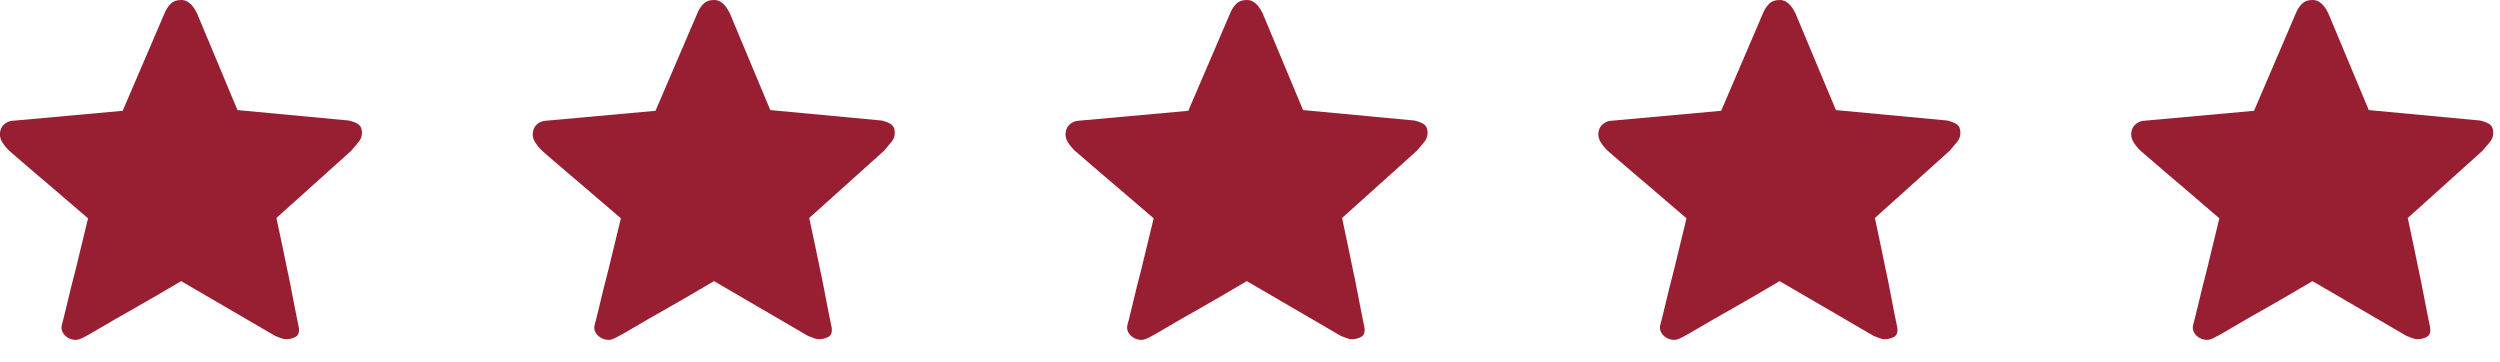
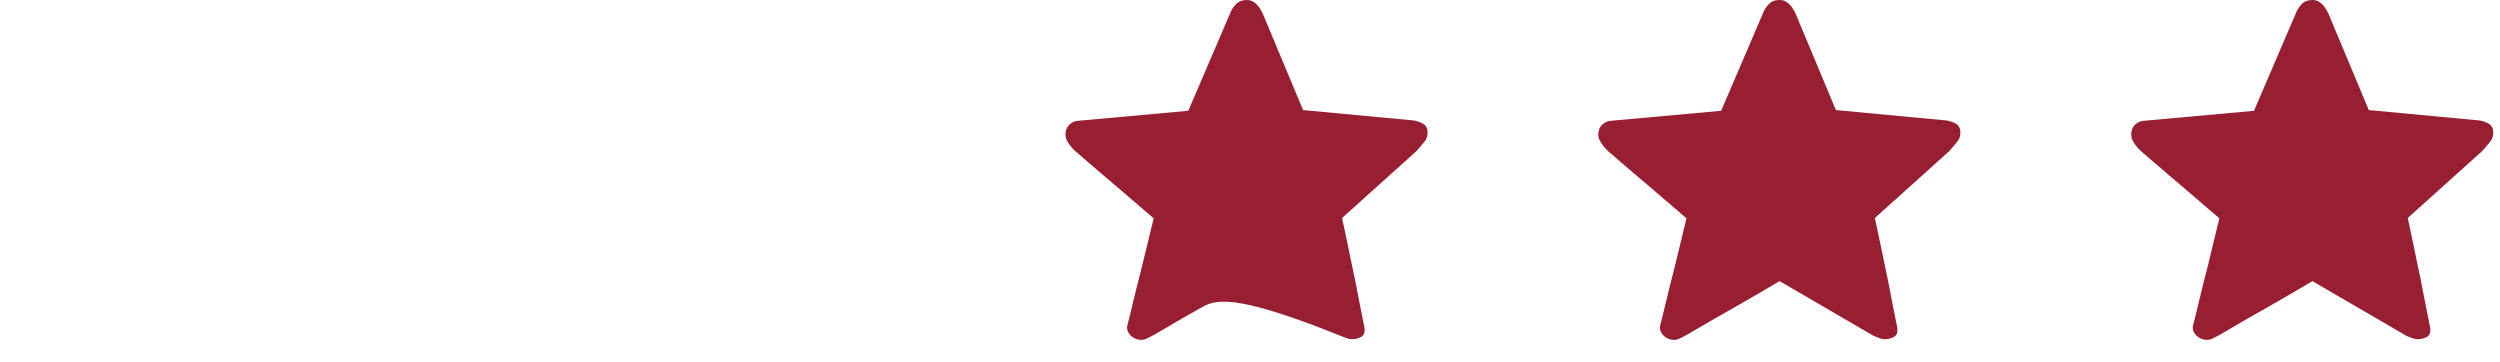
<svg xmlns="http://www.w3.org/2000/svg" width="69" height="10" viewBox="0 0 69 10" fill="none">
  <g clip-path="url(#clip0_646_35156)">
-     <path d="M7.629 6.016C7.742 6.54 7.842 7.015 7.928 7.44C7.968 7.62 8.005 7.799 8.038 7.978C8.071 8.157 8.102 8.32 8.132 8.466C8.162 8.612 8.187 8.737 8.207 8.84C8.227 8.943 8.24 9.007 8.247 9.034C8.267 9.167 8.237 9.255 8.157 9.298C8.078 9.341 7.988 9.363 7.888 9.363C7.855 9.363 7.807 9.351 7.744 9.328C7.681 9.304 7.633 9.286 7.599 9.273L5 7.759C4.528 8.038 4.1 8.287 3.715 8.506C3.549 8.599 3.385 8.692 3.222 8.785C3.059 8.878 2.912 8.964 2.779 9.044C2.646 9.124 2.531 9.19 2.435 9.243C2.339 9.296 2.274 9.329 2.241 9.343C2.175 9.376 2.106 9.387 2.037 9.377C1.967 9.368 1.904 9.343 1.847 9.303C1.791 9.263 1.75 9.215 1.723 9.158C1.696 9.102 1.69 9.044 1.703 8.984C1.71 8.957 1.726 8.893 1.753 8.79C1.779 8.687 1.809 8.564 1.843 8.421C1.876 8.279 1.914 8.121 1.957 7.948C2 7.776 2.045 7.6 2.092 7.42C2.191 7.009 2.304 6.544 2.43 6.026C2.038 5.687 1.686 5.385 1.374 5.12C1.242 5.007 1.11 4.895 0.981 4.786C0.851 4.676 0.735 4.577 0.632 4.487C0.529 4.397 0.445 4.324 0.378 4.268C0.312 4.211 0.275 4.18 0.269 4.173C0.189 4.1 0.121 4.019 0.065 3.929C0.008 3.84 -0.013 3.748 -0 3.655C0.013 3.562 0.05 3.489 0.109 3.436C0.169 3.383 0.236 3.35 0.309 3.337L3.386 3.058L4.532 0.388C4.572 0.282 4.628 0.191 4.701 0.115C4.774 0.038 4.874 0 5 0C5.066 0 5.124 0.015 5.174 0.045C5.224 0.075 5.265 0.11 5.299 0.149C5.332 0.189 5.36 0.229 5.383 0.269C5.407 0.309 5.425 0.342 5.438 0.369L6.554 3.038L9.631 3.327C9.764 3.36 9.857 3.4 9.91 3.446C9.963 3.493 9.99 3.566 9.99 3.665C9.99 3.758 9.962 3.84 9.905 3.909C9.849 3.979 9.777 4.064 9.691 4.163L7.629 6.016Z" fill="#981E32" />
-   </g>
+     </g>
  <g clip-path="url(#clip1_646_35156)">
    <path d="M22.335 6.016C22.448 6.54 22.548 7.015 22.634 7.44C22.674 7.62 22.711 7.799 22.744 7.978C22.777 8.157 22.808 8.32 22.838 8.466C22.868 8.612 22.893 8.737 22.913 8.84C22.933 8.943 22.946 9.007 22.953 9.034C22.973 9.167 22.943 9.255 22.863 9.298C22.784 9.341 22.694 9.363 22.594 9.363C22.561 9.363 22.513 9.351 22.45 9.328C22.387 9.304 22.339 9.286 22.305 9.273L19.706 7.759C19.235 8.038 18.806 8.287 18.421 8.506C18.255 8.599 18.091 8.692 17.928 8.785C17.765 8.878 17.618 8.964 17.485 9.044C17.352 9.124 17.238 9.19 17.141 9.243C17.045 9.296 16.98 9.329 16.947 9.343C16.881 9.376 16.812 9.387 16.743 9.377C16.673 9.368 16.61 9.343 16.554 9.303C16.497 9.263 16.456 9.215 16.429 9.158C16.402 9.102 16.396 9.044 16.409 8.984C16.416 8.957 16.432 8.893 16.459 8.79C16.485 8.687 16.515 8.564 16.549 8.421C16.582 8.279 16.62 8.121 16.663 7.948C16.706 7.776 16.751 7.6 16.798 7.42C16.897 7.009 17.01 6.544 17.136 6.026C16.744 5.687 16.392 5.385 16.08 5.12C15.948 5.007 15.816 4.895 15.687 4.786C15.557 4.676 15.441 4.577 15.338 4.487C15.236 4.397 15.151 4.324 15.084 4.268C15.018 4.211 14.982 4.18 14.975 4.173C14.895 4.1 14.827 4.019 14.771 3.929C14.714 3.84 14.693 3.748 14.706 3.655C14.719 3.562 14.756 3.489 14.816 3.436C14.875 3.383 14.942 3.35 15.015 3.337L18.092 3.058L19.238 0.388C19.278 0.282 19.334 0.191 19.407 0.115C19.48 0.038 19.58 0 19.706 0C19.772 0 19.83 0.015 19.88 0.045C19.93 0.075 19.971 0.11 20.005 0.149C20.038 0.189 20.066 0.229 20.089 0.269C20.113 0.309 20.131 0.342 20.144 0.369L21.26 3.038L24.337 3.327C24.47 3.36 24.563 3.4 24.616 3.446C24.669 3.493 24.696 3.566 24.696 3.665C24.696 3.758 24.668 3.84 24.611 3.909C24.555 3.979 24.483 4.064 24.397 4.163L22.335 6.016Z" fill="#981E32" />
  </g>
  <g clip-path="url(#clip2_646_35156)">
-     <path d="M37.041 6.016C37.153 6.54 37.253 7.015 37.339 7.44C37.379 7.62 37.416 7.799 37.449 7.978C37.482 8.157 37.514 8.32 37.544 8.466C37.573 8.612 37.598 8.737 37.618 8.84C37.638 8.943 37.651 9.007 37.658 9.034C37.678 9.167 37.648 9.255 37.568 9.298C37.489 9.341 37.399 9.363 37.3 9.363C37.266 9.363 37.218 9.351 37.155 9.328C37.092 9.304 37.044 9.286 37.011 9.273L34.411 7.759C33.94 8.038 33.511 8.287 33.126 8.506C32.96 8.599 32.796 8.692 32.633 8.785C32.47 8.878 32.323 8.964 32.19 9.044C32.057 9.124 31.943 9.19 31.846 9.243C31.75 9.296 31.685 9.329 31.652 9.343C31.586 9.376 31.518 9.387 31.448 9.377C31.378 9.368 31.315 9.343 31.259 9.303C31.202 9.263 31.161 9.215 31.134 9.158C31.108 9.102 31.101 9.044 31.114 8.984C31.121 8.957 31.137 8.893 31.164 8.79C31.191 8.687 31.22 8.564 31.254 8.421C31.287 8.279 31.325 8.121 31.368 7.948C31.411 7.776 31.456 7.6 31.503 7.42C31.602 7.009 31.715 6.544 31.841 6.026C31.45 5.687 31.098 5.385 30.785 5.12C30.653 5.007 30.522 4.895 30.392 4.786C30.263 4.676 30.146 4.577 30.044 4.487C29.941 4.397 29.856 4.324 29.79 4.268C29.723 4.211 29.687 4.18 29.68 4.173C29.6 4.1 29.532 4.019 29.476 3.929C29.419 3.84 29.398 3.748 29.411 3.655C29.424 3.562 29.461 3.489 29.521 3.436C29.58 3.383 29.647 3.35 29.72 3.337L32.797 3.058L33.943 0.388C33.983 0.282 34.039 0.191 34.112 0.115C34.185 0.038 34.285 0 34.411 0C34.477 0 34.535 0.015 34.585 0.045C34.635 0.075 34.677 0.11 34.71 0.149C34.743 0.189 34.771 0.229 34.794 0.269C34.818 0.309 34.836 0.342 34.849 0.369L35.965 3.038L39.042 3.327C39.175 3.36 39.268 3.4 39.321 3.446C39.374 3.493 39.401 3.566 39.401 3.665C39.401 3.758 39.373 3.84 39.316 3.909C39.26 3.979 39.189 4.064 39.102 4.163L37.041 6.016Z" fill="#981E32" />
+     <path d="M37.041 6.016C37.153 6.54 37.253 7.015 37.339 7.44C37.379 7.62 37.416 7.799 37.449 7.978C37.482 8.157 37.514 8.32 37.544 8.466C37.573 8.612 37.598 8.737 37.618 8.84C37.638 8.943 37.651 9.007 37.658 9.034C37.678 9.167 37.648 9.255 37.568 9.298C37.489 9.341 37.399 9.363 37.3 9.363C37.266 9.363 37.218 9.351 37.155 9.328C37.092 9.304 37.044 9.286 37.011 9.273C33.94 8.038 33.511 8.287 33.126 8.506C32.96 8.599 32.796 8.692 32.633 8.785C32.47 8.878 32.323 8.964 32.19 9.044C32.057 9.124 31.943 9.19 31.846 9.243C31.75 9.296 31.685 9.329 31.652 9.343C31.586 9.376 31.518 9.387 31.448 9.377C31.378 9.368 31.315 9.343 31.259 9.303C31.202 9.263 31.161 9.215 31.134 9.158C31.108 9.102 31.101 9.044 31.114 8.984C31.121 8.957 31.137 8.893 31.164 8.79C31.191 8.687 31.22 8.564 31.254 8.421C31.287 8.279 31.325 8.121 31.368 7.948C31.411 7.776 31.456 7.6 31.503 7.42C31.602 7.009 31.715 6.544 31.841 6.026C31.45 5.687 31.098 5.385 30.785 5.12C30.653 5.007 30.522 4.895 30.392 4.786C30.263 4.676 30.146 4.577 30.044 4.487C29.941 4.397 29.856 4.324 29.79 4.268C29.723 4.211 29.687 4.18 29.68 4.173C29.6 4.1 29.532 4.019 29.476 3.929C29.419 3.84 29.398 3.748 29.411 3.655C29.424 3.562 29.461 3.489 29.521 3.436C29.58 3.383 29.647 3.35 29.72 3.337L32.797 3.058L33.943 0.388C33.983 0.282 34.039 0.191 34.112 0.115C34.185 0.038 34.285 0 34.411 0C34.477 0 34.535 0.015 34.585 0.045C34.635 0.075 34.677 0.11 34.71 0.149C34.743 0.189 34.771 0.229 34.794 0.269C34.818 0.309 34.836 0.342 34.849 0.369L35.965 3.038L39.042 3.327C39.175 3.36 39.268 3.4 39.321 3.446C39.374 3.493 39.401 3.566 39.401 3.665C39.401 3.758 39.373 3.84 39.316 3.909C39.26 3.979 39.189 4.064 39.102 4.163L37.041 6.016Z" fill="#981E32" />
  </g>
  <g clip-path="url(#clip3_646_35156)">
    <path d="M51.747 6.016C51.859 6.54 51.959 7.015 52.045 7.44C52.085 7.62 52.122 7.799 52.155 7.978C52.188 8.157 52.22 8.32 52.249 8.466C52.279 8.612 52.304 8.737 52.324 8.84C52.344 8.943 52.357 9.007 52.364 9.034C52.384 9.167 52.354 9.255 52.274 9.298C52.195 9.341 52.105 9.363 52.005 9.363C51.972 9.363 51.924 9.351 51.861 9.328C51.798 9.304 51.75 9.286 51.717 9.273L49.117 7.759C48.646 8.038 48.217 8.287 47.832 8.506C47.666 8.599 47.502 8.692 47.339 8.785C47.176 8.878 47.029 8.964 46.896 9.044C46.763 9.124 46.649 9.19 46.552 9.243C46.456 9.296 46.391 9.329 46.358 9.343C46.292 9.376 46.224 9.387 46.154 9.377C46.084 9.368 46.021 9.343 45.965 9.303C45.908 9.263 45.867 9.215 45.84 9.158C45.814 9.102 45.807 9.044 45.82 8.984C45.827 8.957 45.843 8.893 45.87 8.79C45.897 8.687 45.926 8.564 45.96 8.421C45.993 8.279 46.031 8.121 46.074 7.948C46.117 7.776 46.162 7.6 46.209 7.42C46.308 7.009 46.421 6.544 46.547 6.026C46.156 5.687 45.804 5.385 45.492 5.12C45.359 5.007 45.228 4.895 45.098 4.786C44.969 4.676 44.852 4.577 44.749 4.487C44.647 4.397 44.562 4.324 44.496 4.268C44.429 4.211 44.393 4.18 44.386 4.173C44.306 4.1 44.238 4.019 44.182 3.929C44.125 3.84 44.104 3.748 44.117 3.655C44.13 3.562 44.167 3.489 44.227 3.436C44.286 3.383 44.353 3.35 44.426 3.337L47.504 3.058L48.649 0.388C48.689 0.282 48.745 0.191 48.818 0.115C48.891 0.038 48.991 0 49.117 0C49.184 0 49.242 0.015 49.291 0.045C49.341 0.075 49.383 0.11 49.416 0.149C49.449 0.189 49.477 0.229 49.501 0.269C49.524 0.309 49.542 0.342 49.555 0.369L50.671 3.038L53.748 3.327C53.881 3.36 53.974 3.4 54.027 3.446C54.081 3.493 54.107 3.566 54.107 3.665C54.107 3.758 54.079 3.84 54.023 3.909C53.966 3.979 53.895 4.064 53.808 4.163L51.747 6.016Z" fill="#981E32" />
  </g>
  <g clip-path="url(#clip4_646_35156)">
    <path d="M66.454 6.016C66.567 6.54 66.666 7.015 66.752 7.44C66.792 7.62 66.829 7.799 66.862 7.978C66.895 8.157 66.927 8.32 66.957 8.466C66.987 8.612 67.011 8.737 67.031 8.84C67.051 8.943 67.064 9.007 67.071 9.034C67.091 9.167 67.061 9.255 66.981 9.298C66.902 9.341 66.812 9.363 66.713 9.363C66.679 9.363 66.631 9.351 66.568 9.328C66.505 9.304 66.457 9.286 66.424 9.273L63.824 7.759C63.353 8.038 62.924 8.287 62.539 8.506C62.373 8.599 62.209 8.692 62.046 8.785C61.883 8.878 61.736 8.964 61.603 9.044C61.47 9.124 61.356 9.19 61.259 9.243C61.163 9.296 61.098 9.329 61.065 9.343C60.999 9.376 60.931 9.387 60.861 9.377C60.791 9.368 60.728 9.343 60.672 9.303C60.615 9.263 60.574 9.215 60.547 9.158C60.521 9.102 60.514 9.044 60.527 8.984C60.534 8.957 60.55 8.893 60.577 8.79C60.604 8.687 60.633 8.564 60.667 8.421C60.7 8.279 60.738 8.121 60.781 7.948C60.824 7.776 60.869 7.6 60.916 7.42C61.015 7.009 61.128 6.544 61.254 6.026C60.863 5.687 60.511 5.385 60.199 5.12C60.066 5.007 59.935 4.895 59.805 4.786C59.676 4.676 59.559 4.577 59.457 4.487C59.354 4.397 59.269 4.324 59.203 4.268C59.136 4.211 59.1 4.18 59.093 4.173C59.013 4.1 58.945 4.019 58.889 3.929C58.832 3.84 58.811 3.748 58.824 3.655C58.837 3.562 58.874 3.489 58.934 3.436C58.993 3.383 59.06 3.35 59.133 3.337L62.211 3.058L63.356 0.388C63.396 0.282 63.452 0.191 63.525 0.115C63.598 0.038 63.698 0 63.824 0C63.891 0 63.949 0.015 63.998 0.045C64.048 0.075 64.09 0.11 64.123 0.149C64.156 0.189 64.184 0.229 64.208 0.269C64.231 0.309 64.249 0.342 64.262 0.369L65.378 3.038L68.456 3.327C68.588 3.36 68.681 3.4 68.734 3.446C68.788 3.493 68.814 3.566 68.814 3.665C68.814 3.758 68.786 3.84 68.73 3.909C68.673 3.979 68.602 4.064 68.515 4.163L66.454 6.016Z" fill="#981E32" />
  </g>
  <defs>
    <clipPath id="clip0_646_35156">
-       <rect width="10" height="10" fill="white" />
-     </clipPath>
+       </clipPath>
    <clipPath id="clip1_646_35156">
-       <rect width="10" height="10" fill="white" transform="translate(14.706)" />
-     </clipPath>
+       </clipPath>
    <clipPath id="clip2_646_35156">
      <rect width="10" height="10" fill="white" transform="translate(29.411)" />
    </clipPath>
    <clipPath id="clip3_646_35156">
      <rect width="10" height="10" fill="white" transform="translate(44.117)" />
    </clipPath>
    <clipPath id="clip4_646_35156">
      <rect width="10" height="10" fill="white" transform="translate(58.824)" />
    </clipPath>
  </defs>
</svg>